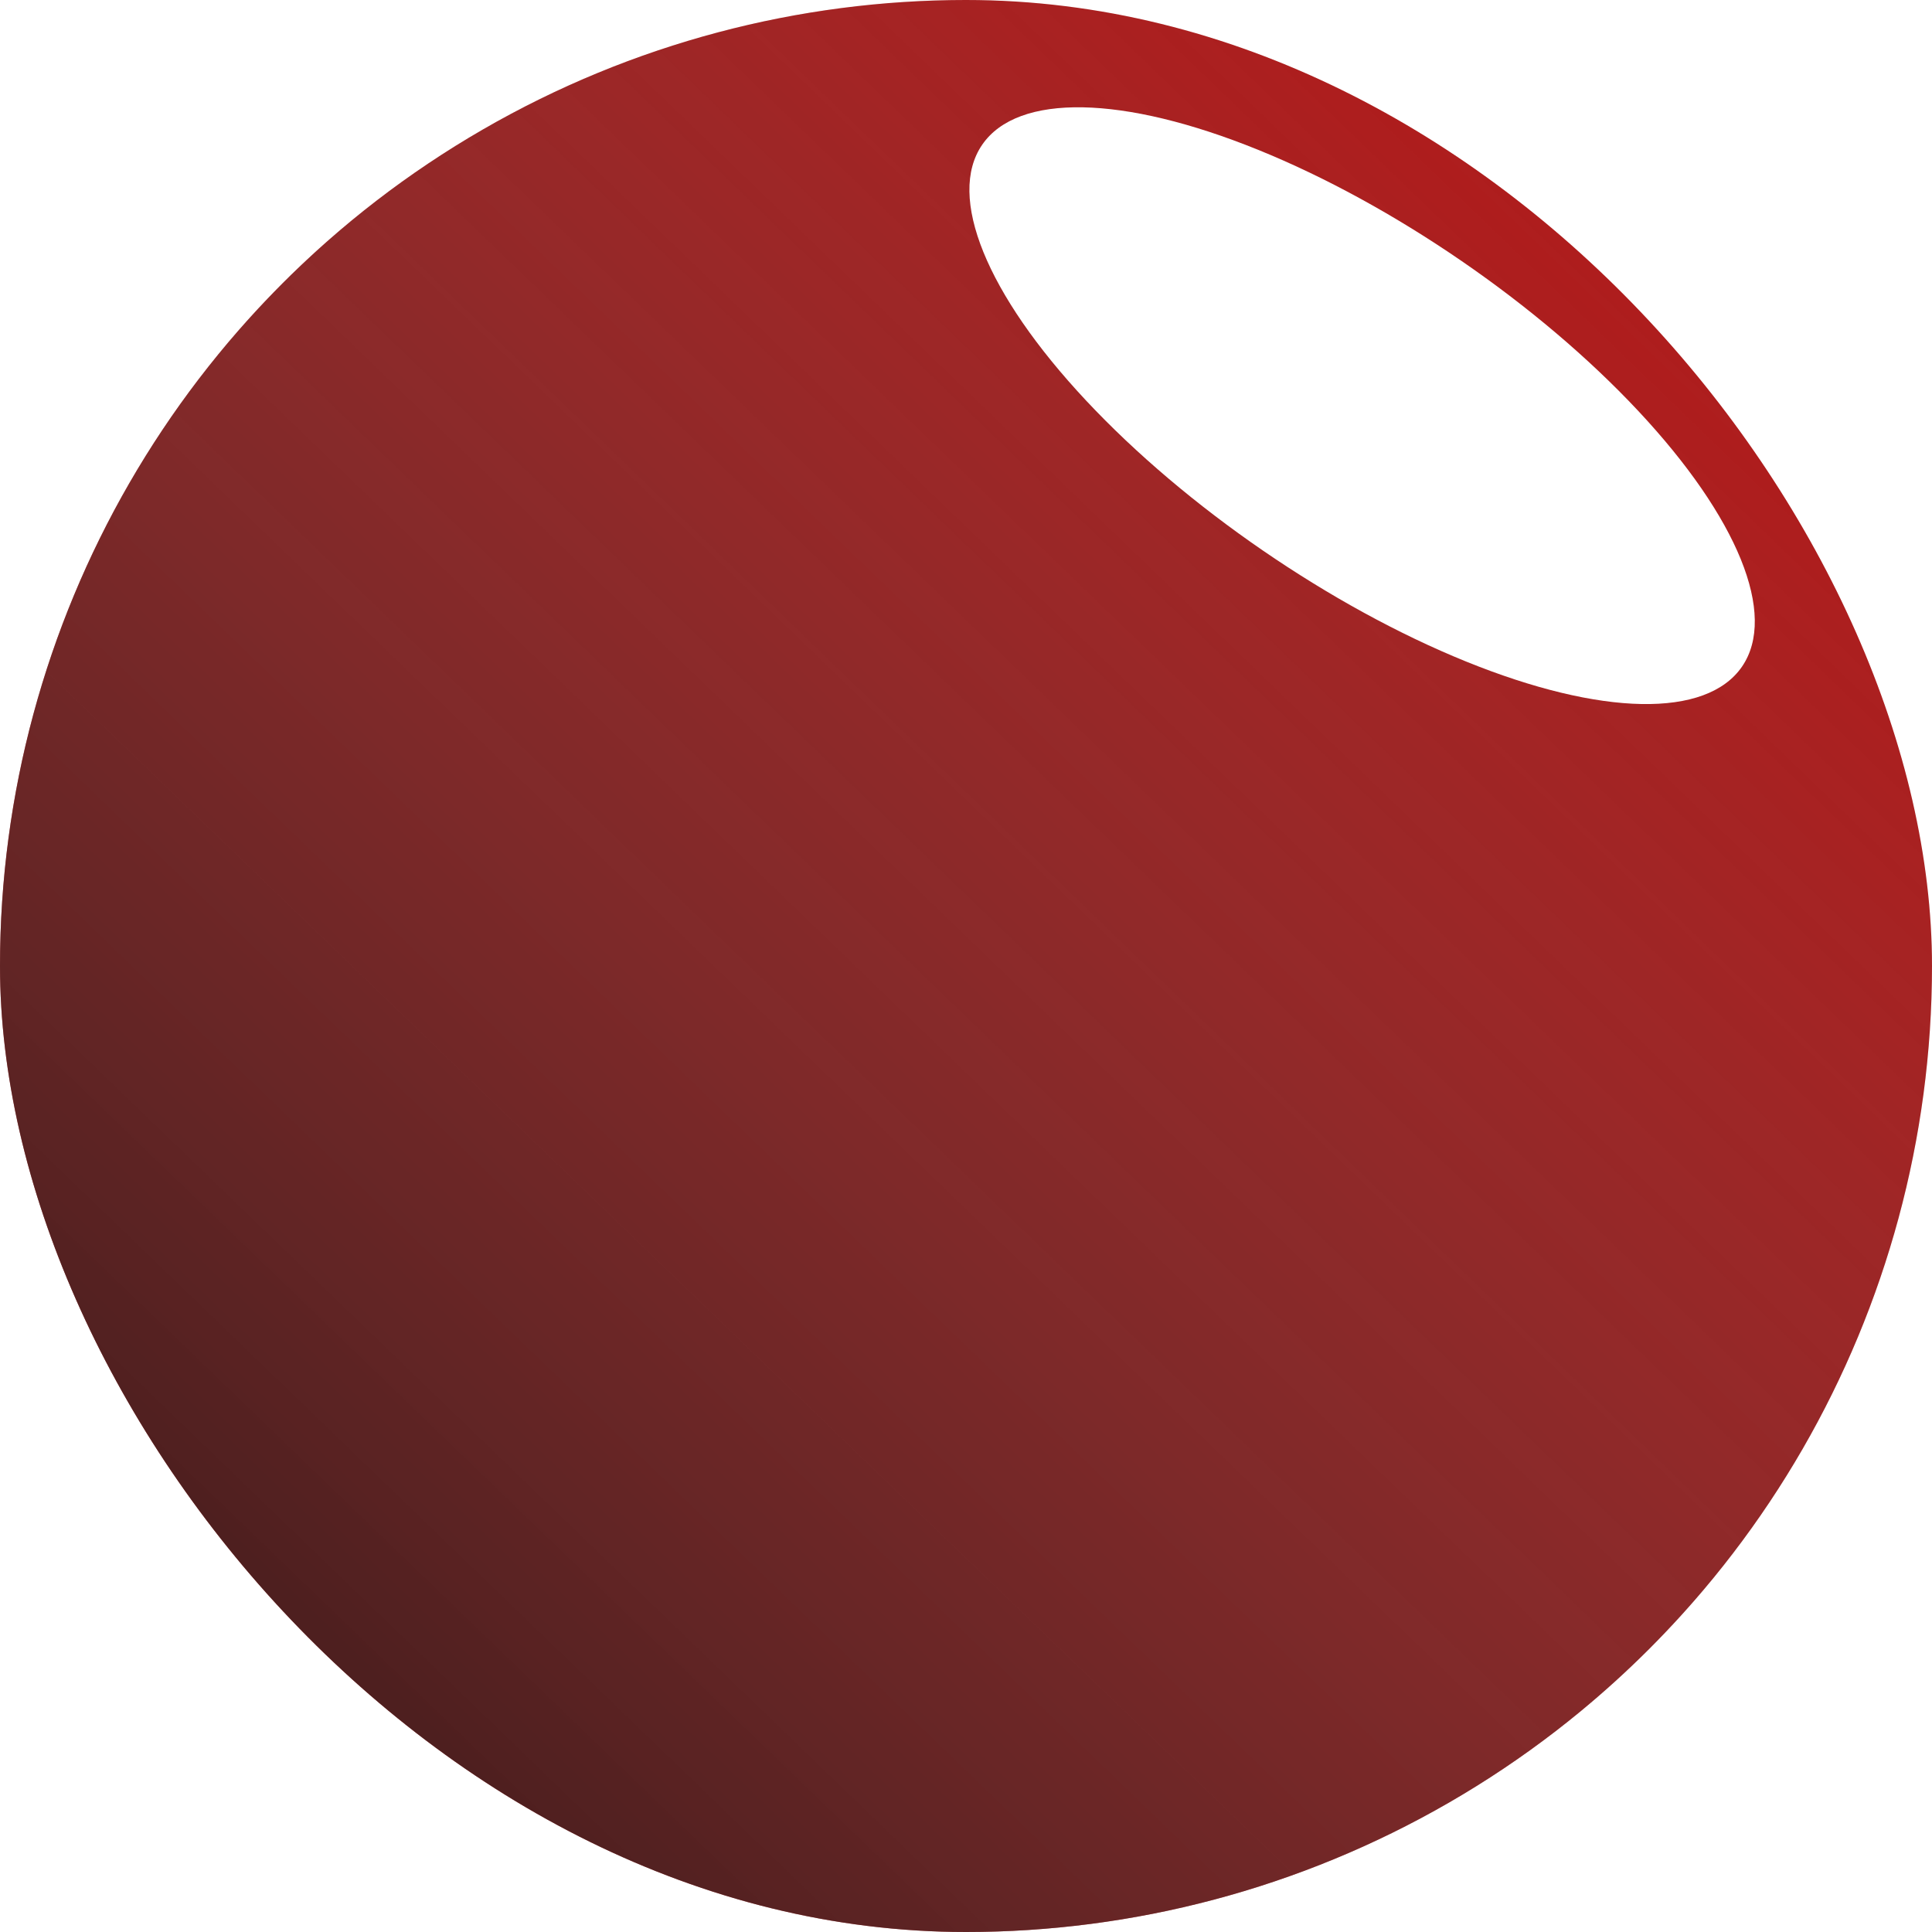
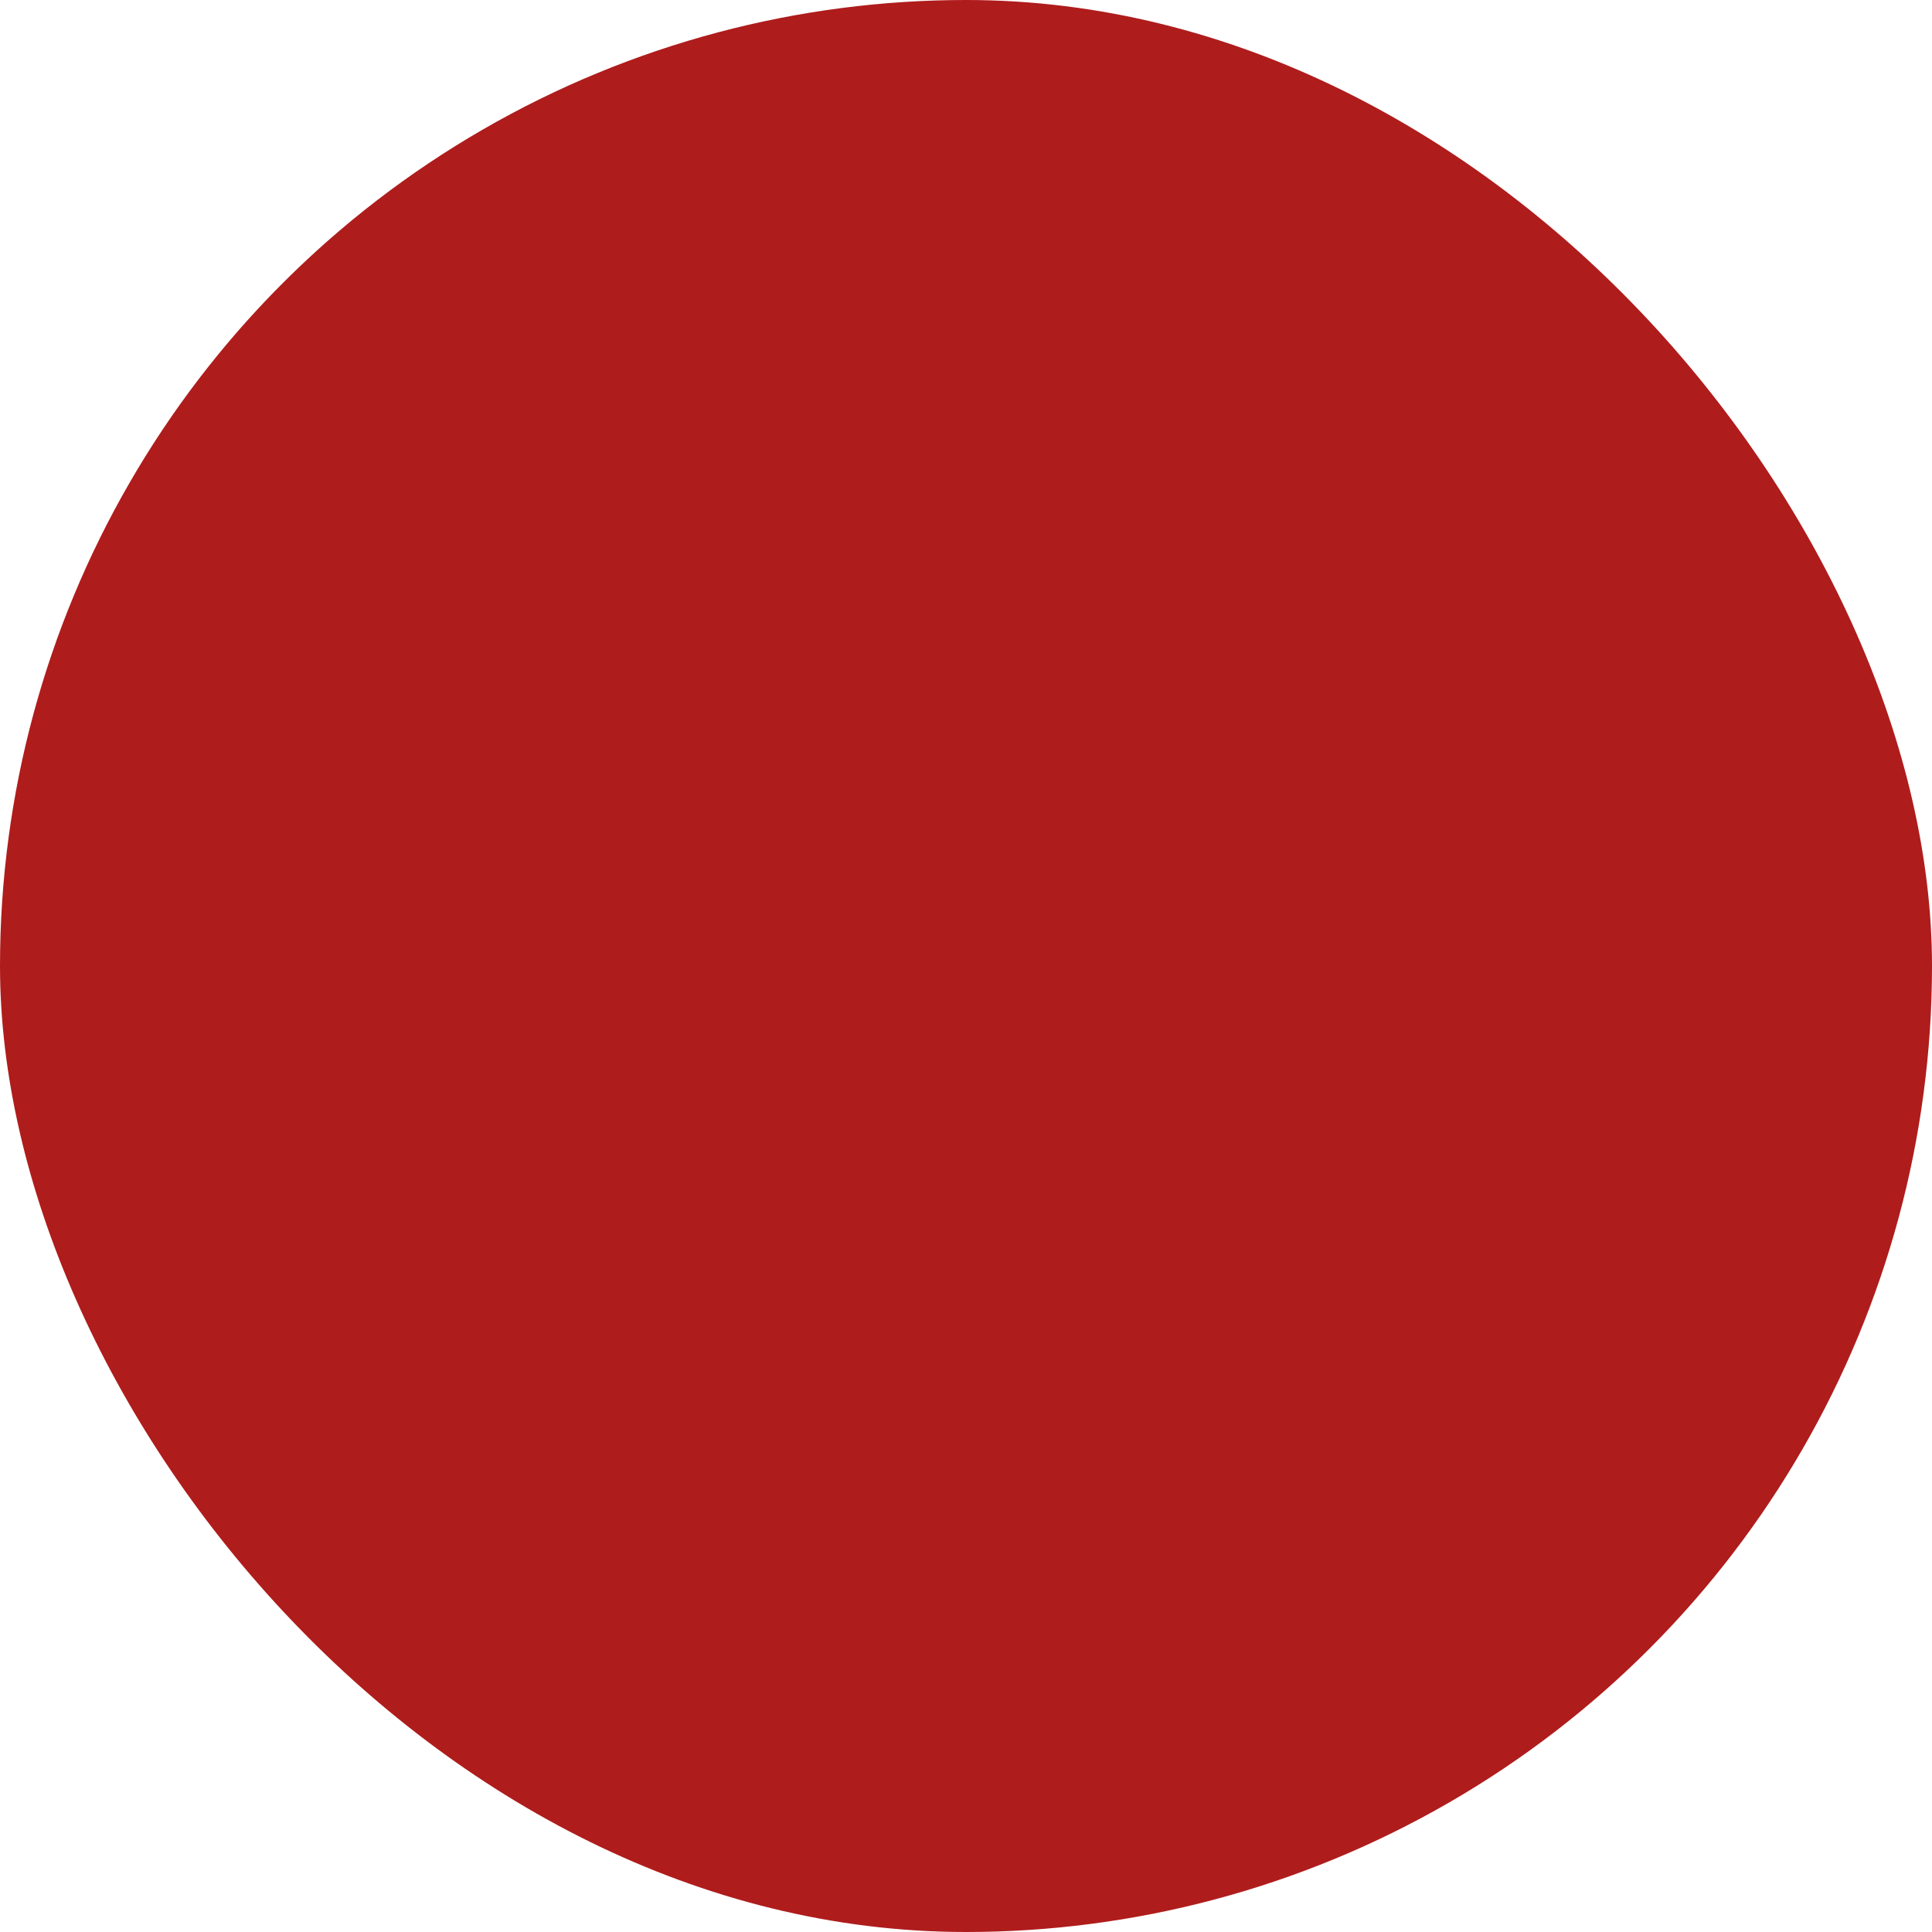
<svg xmlns="http://www.w3.org/2000/svg" width="44" height="44" viewBox="0 0 44 44" fill="none">
  <g clip-path="url(#clip0_164_28)">
    <rect width="44" height="44" rx="22" fill="white" />
    <ellipse cx="22" cy="22" rx="22" ry="22" fill="#AF1C1C" />
-     <ellipse cx="22" cy="22" rx="22" ry="22" fill="url(#paint0_linear_164_28)" />
    <g filter="url(#filter0_f_164_28)">
-       <ellipse cx="10.5" cy="4" rx="10.5" ry="4" transform="matrix(0.824 0.566 -0.566 0.824 24.633 0)" fill="white" />
-     </g>
+       </g>
  </g>
  <defs>
    <filter id="filter0_f_164_28" x="9.446" y="-10.187" width="43.161" height="38.854" filterUnits="userSpaceOnUse" color-interpolation-filters="sRGB">
      <feFlood flood-opacity="0" result="BackgroundImageFix" />
      <feBlend mode="normal" in="SourceGraphic" in2="BackgroundImageFix" result="shape" />
      <feGaussianBlur stdDeviation="6.315" result="effect1_foregroundBlur_164_28" />
    </filter>
    <linearGradient id="paint0_linear_164_28" x1="-1.853" y1="56.505" x2="42.147" y2="10.884" gradientUnits="userSpaceOnUse">
      <stop />
      <stop offset="1" stop-color="#666666" stop-opacity="0" />
    </linearGradient>
    <clipPath id="clip0_164_28">
      <rect width="44" height="44" rx="22" fill="white" />
    </clipPath>
  </defs>
</svg>